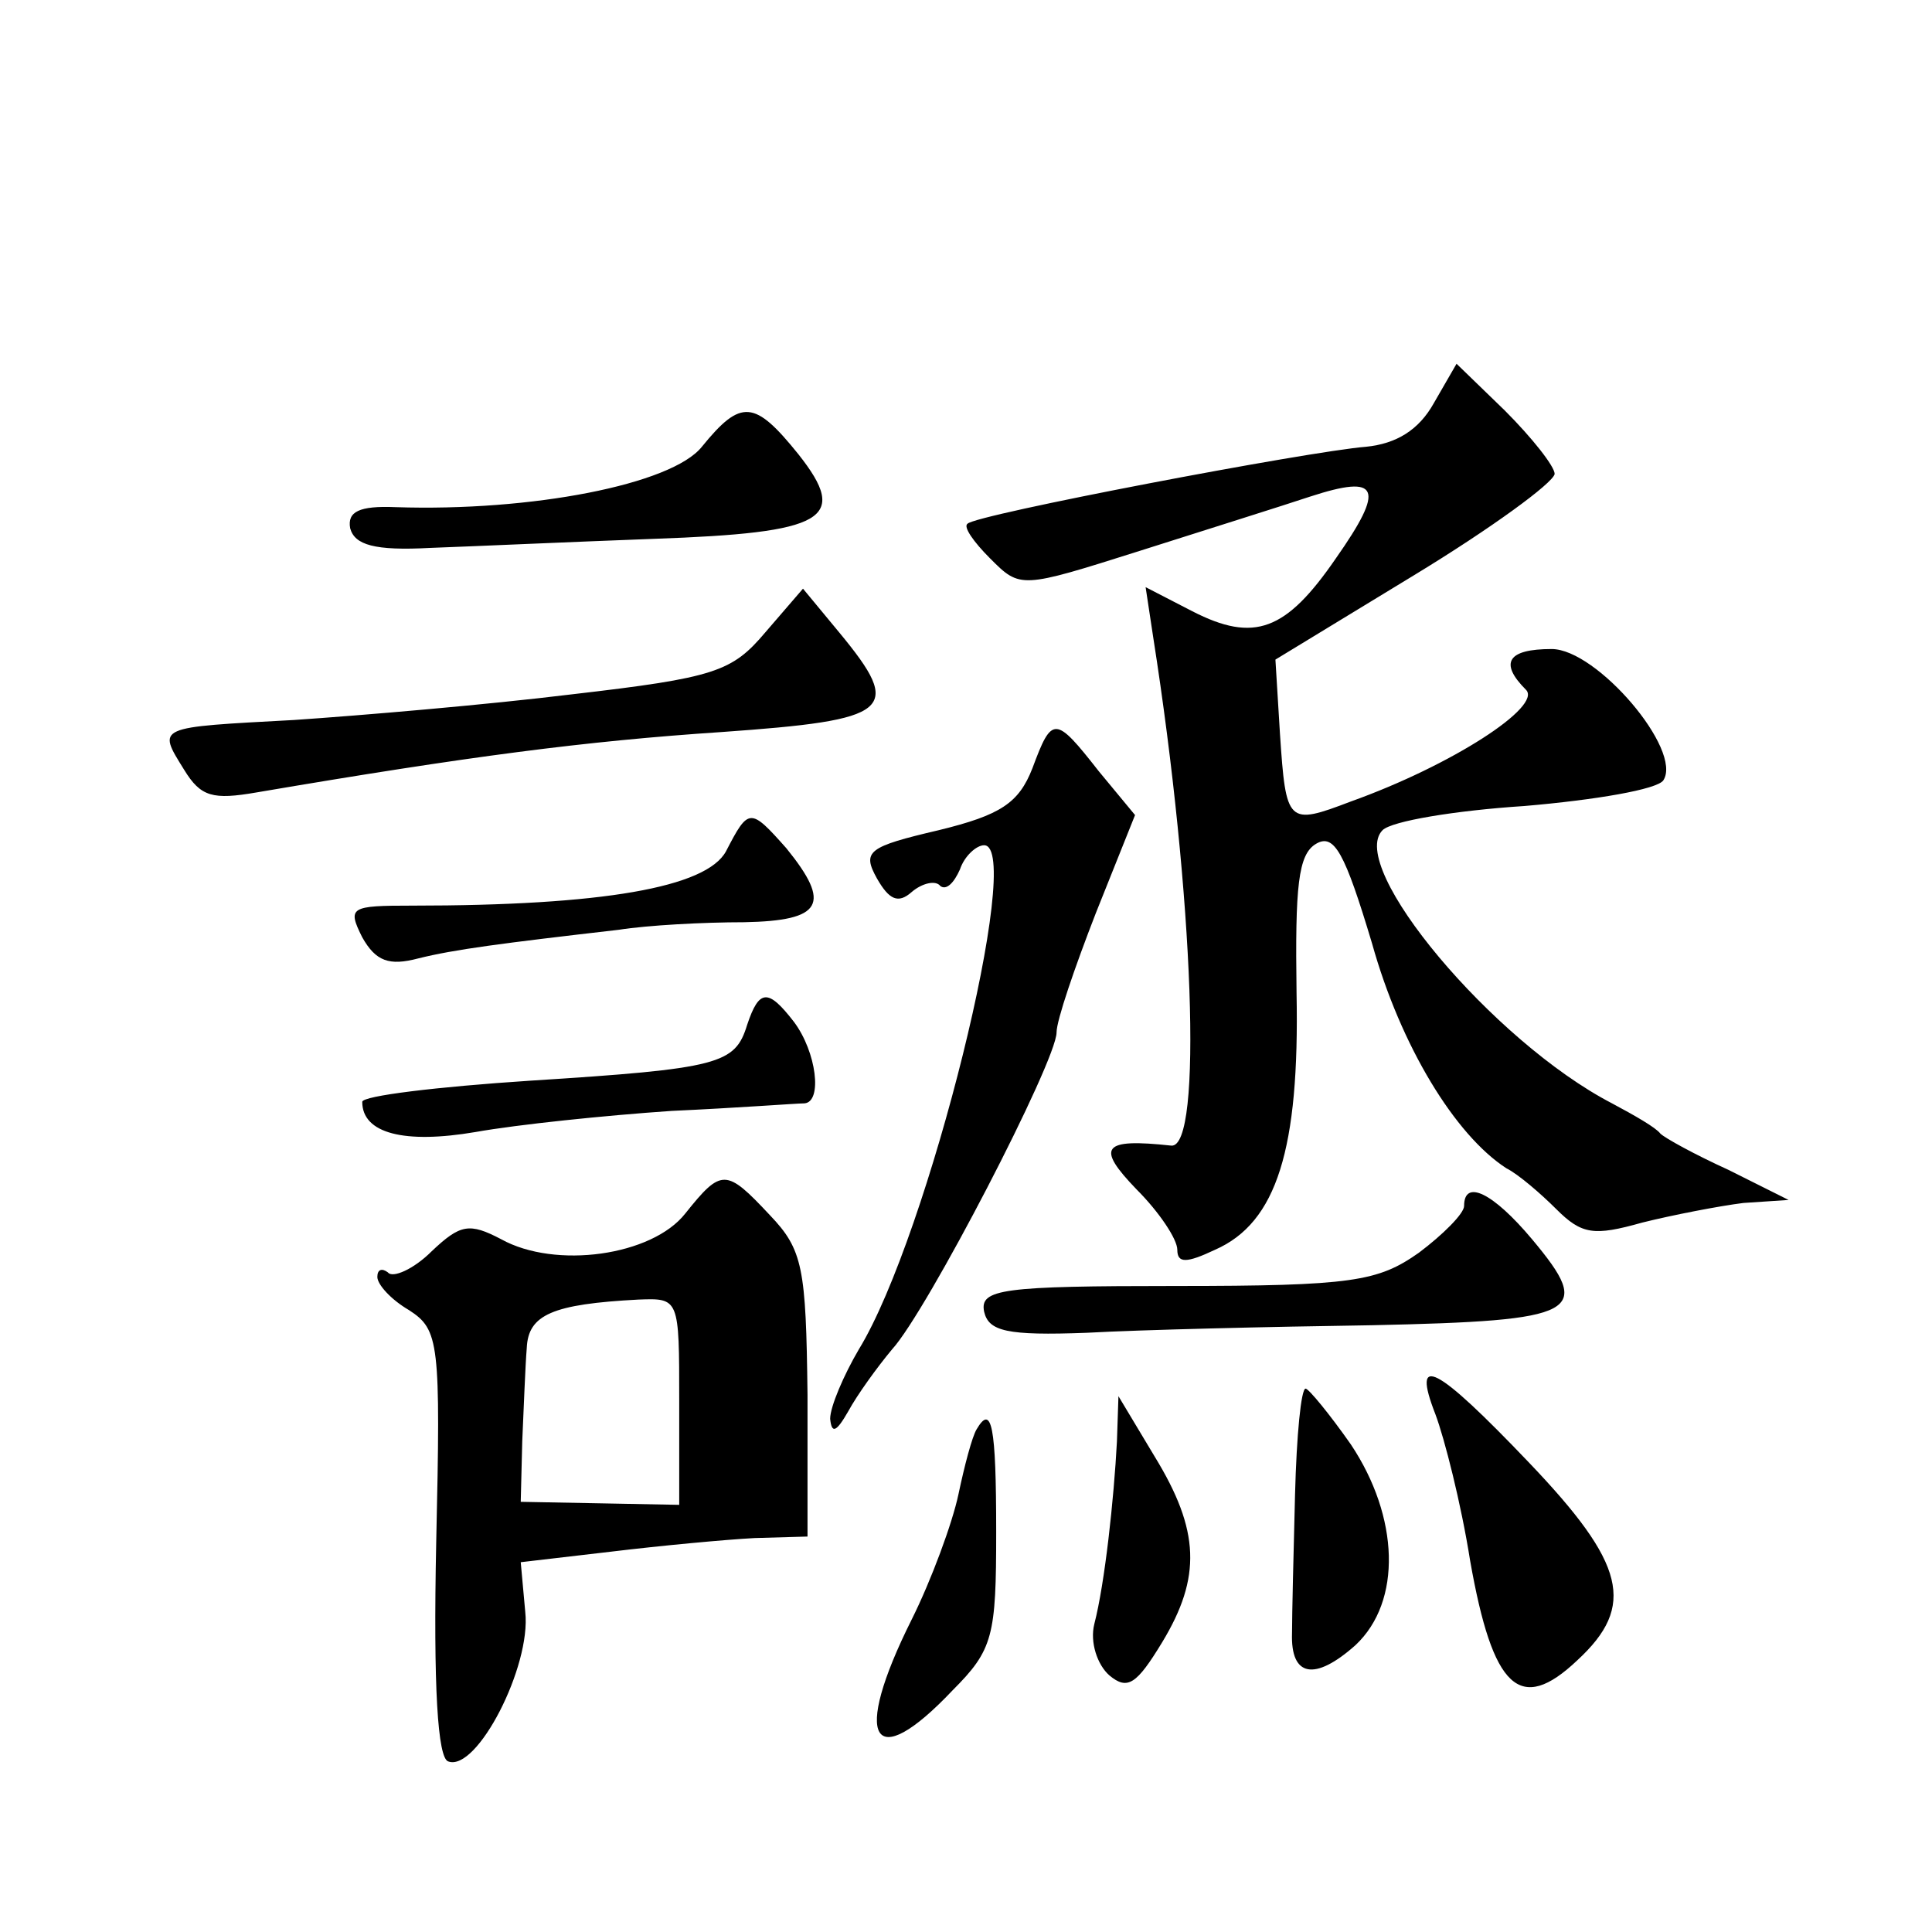
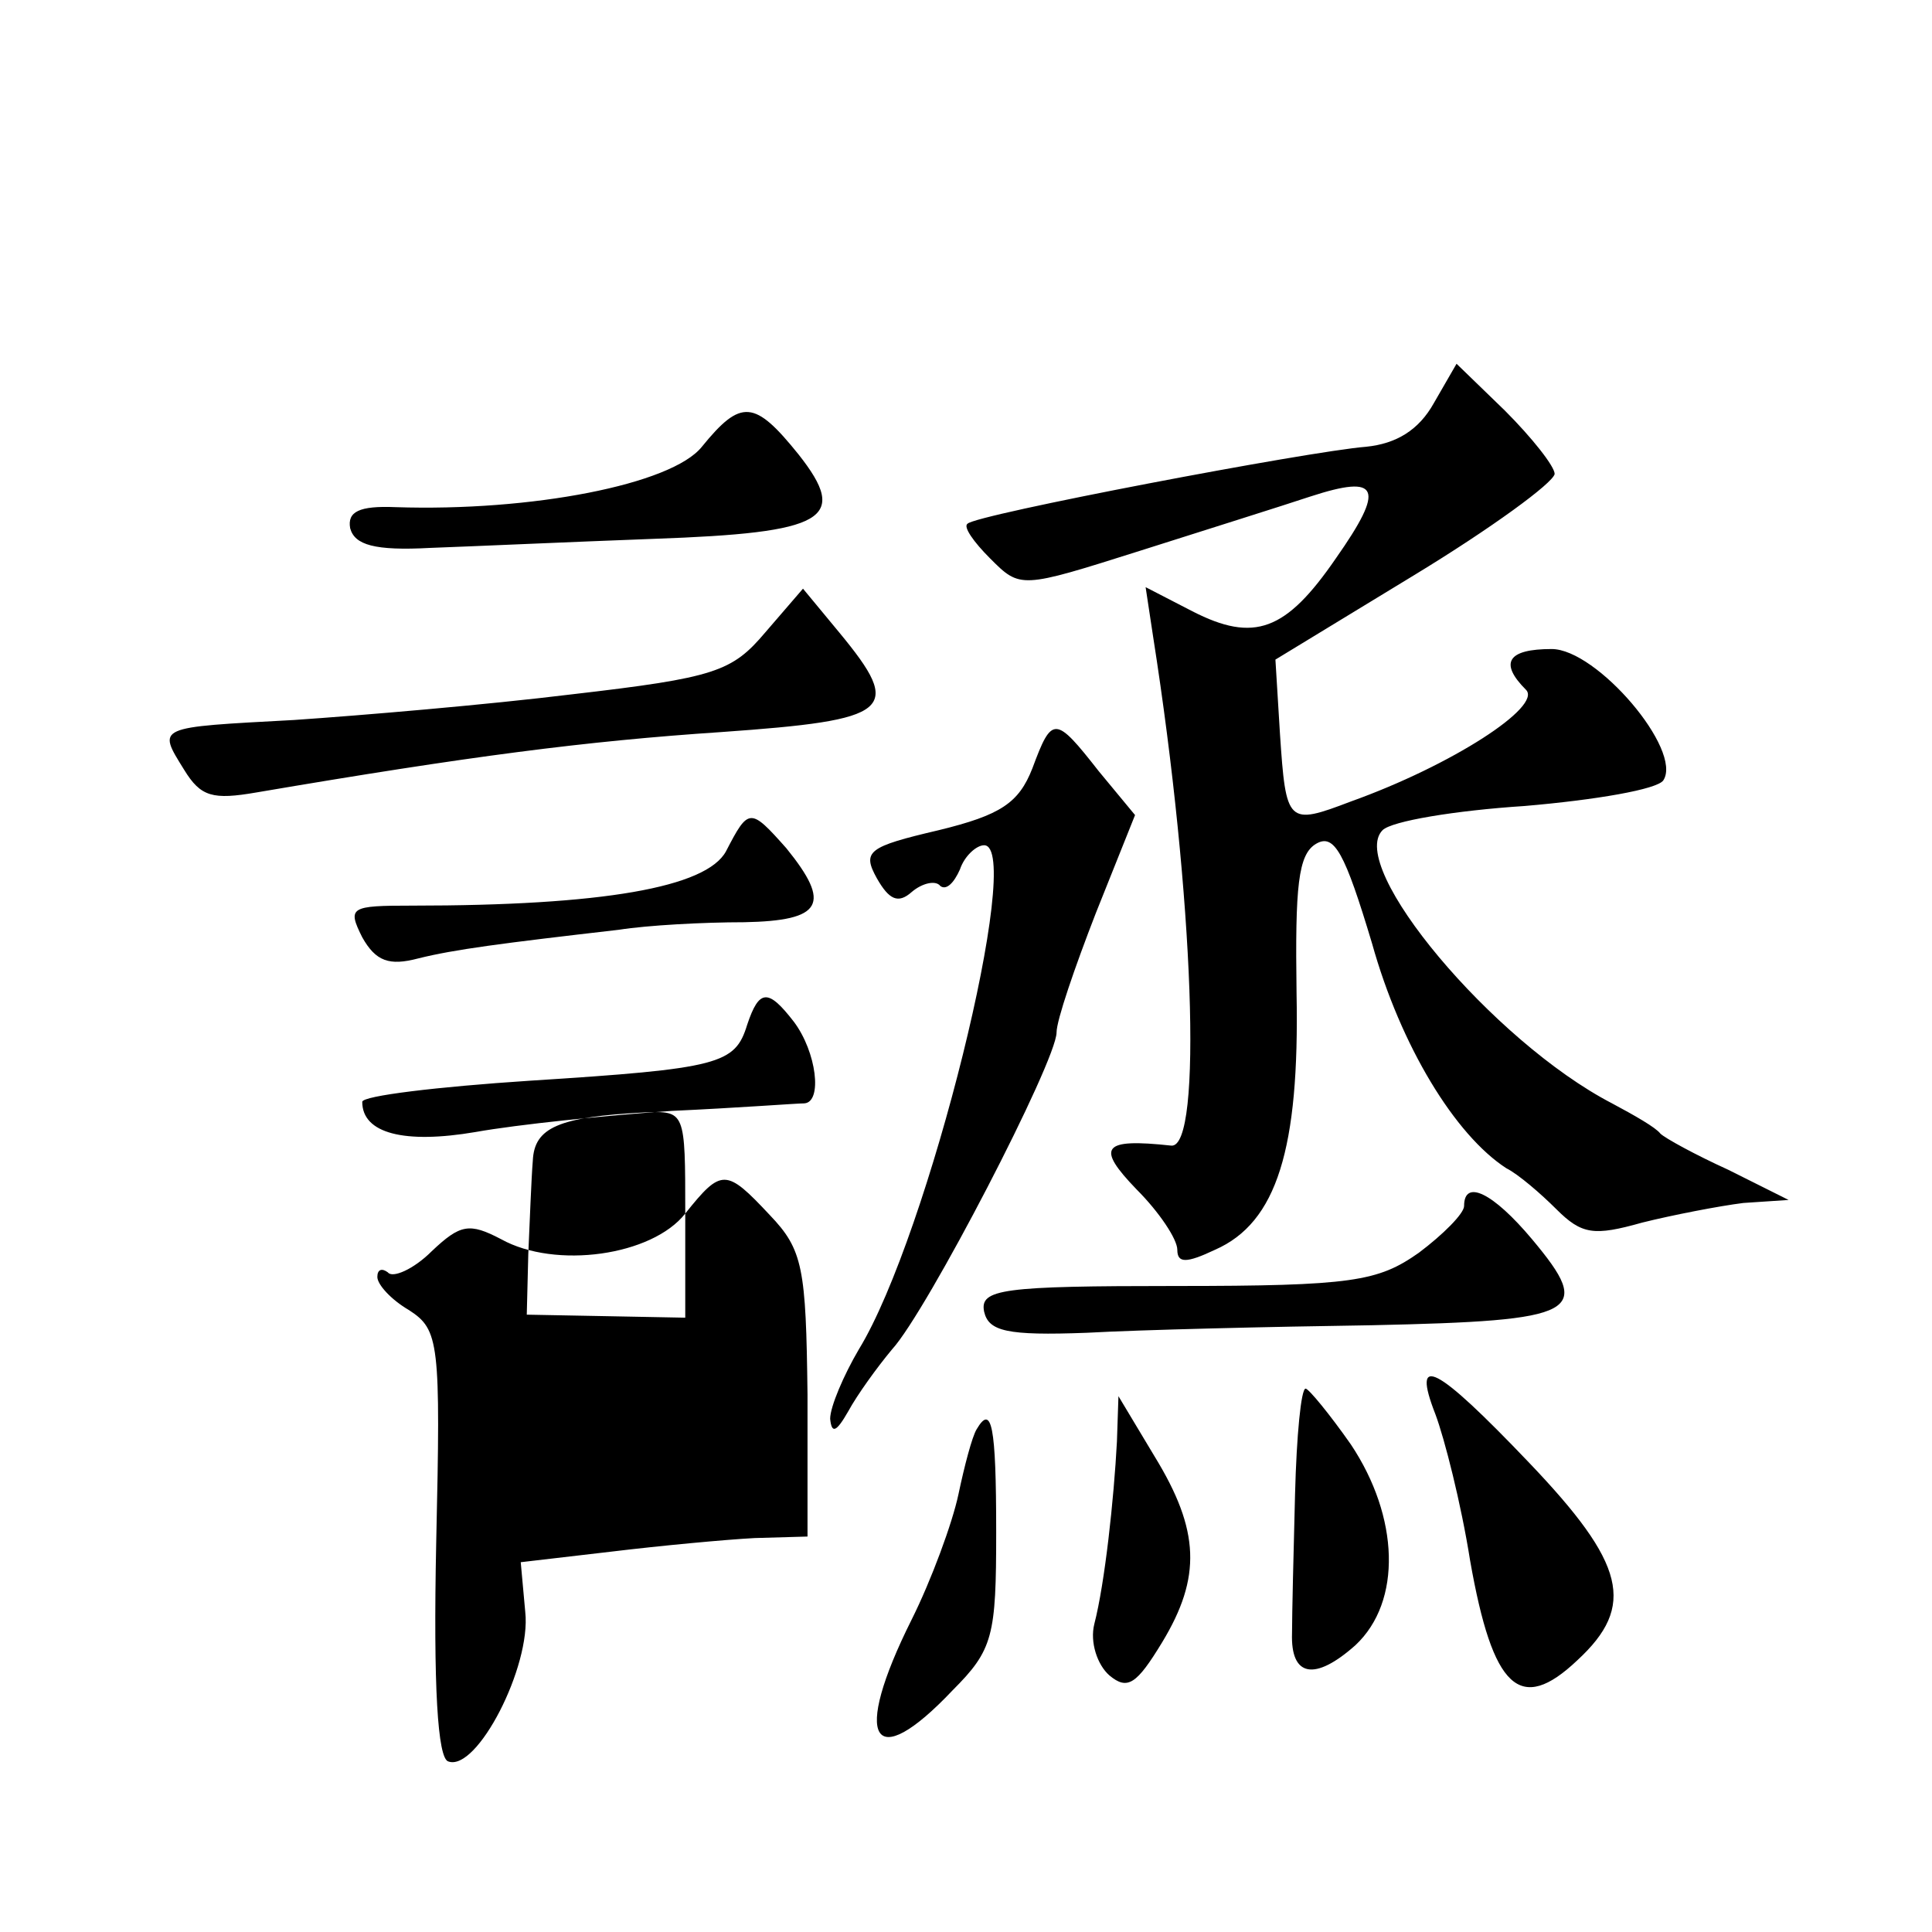
<svg xmlns="http://www.w3.org/2000/svg" version="1.0" width="128pt" height="128pt" viewBox="0 0 128 128" preserveAspectRatio="xMidYMid meet">
  <g transform="translate(0,128) scale(0.1,-0.1)" fill="#0" stroke="none">
-     <path d="M950 1013 c-10 -18 -25 -27 -45 -29 -38 -3 -259 -45 -264 -51 -3 -2 4 -12 15 -23 20 -20 20 -20 99 5 44 14 95 30 113 36 46 15 50 6 17 -41 -33 -48 -54 -56 -95 -35 l-31 16 5 -33 c27 -172 33 -339 12 -337 -46 5 -50 -1 -23 -29 15 -15 27 -33 27 -40 0 -9 6 -9 25 0 41 18 56 67 54 170 -1 71 1 92 13 99 12 7 19 -6 37 -66 19 -68 55 -127 89 -149 8 -4 23 -17 33 -27 17 -17 25 -18 57 -9 20 5 51 11 67 13 l30 2 -40 20 c-22 10 -42 21 -45 24 -3 4 -17 12 -32 20 -79 41 -176 157 -152 181 6 6 48 13 94 16 47 4 88 11 92 17 13 20 -44 87 -74 87 -29 0 -35 -9 -17 -27 11 -11 -49 -50 -116 -74 -42 -16 -43 -15 -47 45 l-3 49 92 56 c51 31 92 61 93 67 0 5 -15 24 -33 42 l-32 31 -15 -26z M465 984 c-20 -25 -113 -43 -203 -40 -24 1 -32 -3 -30 -14 3 -11 16 -15 53 -13 28 1 94 4 148 6 114 4 130 13 96 56 -29 36 -38 37 -64 5z M507 861 c-22 -26 -33 -30 -128 -41 -57 -7 -140 -14 -184 -17 -92 -5 -91 -4 -73 -33 11 -18 19 -20 48 -15 141 24 218 34 308 40 113 8 121 14 78 66 l-24 29 -25 -29z M684 771 c-9 -23 -21 -31 -62 -41 -47 -11 -51 -14 -41 -32 8 -14 14 -17 23 -9 7 6 16 8 19 4 4 -3 9 2 13 11 3 9 11 16 16 16 27 0 -37 -259 -83 -334 -10 -17 -19 -38 -19 -46 1 -10 4 -9 12 5 6 11 19 29 29 41 23 25 109 191 109 210 0 8 12 43 26 79 l26 65 -24 29 c-29 37 -31 37 -44 2z M481 716 c-13 -24 -82 -36 -208 -36 -41 0 -43 -1 -33 -21 9 -16 18 -19 37 -14 24 6 55 10 133 19 19 3 56 5 83 5 52 1 58 12 28 49 -24 27 -25 27 -40 -2z M495 601 c-8 -26 -18 -29 -144 -37 -61 -4 -111 -10 -111 -14 0 -21 28 -28 75 -20 28 5 86 11 130 14 44 2 83 5 88 5 12 1 8 34 -7 54 -17 22 -23 22 -31 -2z M454 476 c-22 -28 -86 -37 -122 -17 -21 11 -27 10 -46 -8 -12 -12 -26 -18 -29 -14 -4 3 -7 2 -7 -3 0 -5 9 -15 21 -22 20 -13 21 -21 18 -154 -2 -96 1 -143 8 -145 19 -7 55 63 51 99 l-3 33 60 7 c33 4 76 8 95 9 l35 1 0 94 c-1 84 -3 96 -25 119 -29 31 -32 31 -56 1z m-4 -124 l0 -69 -52 1 -53 1 1 40 c1 22 2 50 3 62 1 22 17 29 74 32 27 1 27 1 27 -67z M970 481 c0 -5 -14 -19 -30 -31 -27 -19 -44 -22 -161 -22 -115 0 -130 -2 -127 -17 3 -13 15 -16 68 -14 36 2 121 4 189 5 138 3 147 8 106 57 -26 31 -45 40 -45 22z M951 343 c6 -16 17 -59 23 -97 15 -85 33 -102 71 -66 39 36 32 64 -32 131 -62 65 -78 73 -62 32z M858 290 c-1 -38 -2 -80 -2 -92 -1 -29 15 -32 42 -8 31 29 29 85 -3 133 -14 20 -28 37 -30 37 -3 0 -6 -31 -7 -70z M740 325 c-2 -38 -8 -94 -15 -121 -3 -12 2 -27 10 -34 12 -10 18 -6 35 22 26 43 25 74 -5 123 l-24 40 -1 -30z M647 333 c-3 -5 -8 -24 -12 -43 -4 -19 -18 -57 -31 -83 -40 -80 -26 -103 27 -47 27 27 29 36 29 105 0 71 -3 85 -13 68z" />
+     <path d="M950 1013 c-10 -18 -25 -27 -45 -29 -38 -3 -259 -45 -264 -51 -3 -2 4 -12 15 -23 20 -20 20 -20 99 5 44 14 95 30 113 36 46 15 50 6 17 -41 -33 -48 -54 -56 -95 -35 l-31 16 5 -33 c27 -172 33 -339 12 -337 -46 5 -50 -1 -23 -29 15 -15 27 -33 27 -40 0 -9 6 -9 25 0 41 18 56 67 54 170 -1 71 1 92 13 99 12 7 19 -6 37 -66 19 -68 55 -127 89 -149 8 -4 23 -17 33 -27 17 -17 25 -18 57 -9 20 5 51 11 67 13 l30 2 -40 20 c-22 10 -42 21 -45 24 -3 4 -17 12 -32 20 -79 41 -176 157 -152 181 6 6 48 13 94 16 47 4 88 11 92 17 13 20 -44 87 -74 87 -29 0 -35 -9 -17 -27 11 -11 -49 -50 -116 -74 -42 -16 -43 -15 -47 45 l-3 49 92 56 c51 31 92 61 93 67 0 5 -15 24 -33 42 l-32 31 -15 -26z M465 984 c-20 -25 -113 -43 -203 -40 -24 1 -32 -3 -30 -14 3 -11 16 -15 53 -13 28 1 94 4 148 6 114 4 130 13 96 56 -29 36 -38 37 -64 5z M507 861 c-22 -26 -33 -30 -128 -41 -57 -7 -140 -14 -184 -17 -92 -5 -91 -4 -73 -33 11 -18 19 -20 48 -15 141 24 218 34 308 40 113 8 121 14 78 66 l-24 29 -25 -29z M684 771 c-9 -23 -21 -31 -62 -41 -47 -11 -51 -14 -41 -32 8 -14 14 -17 23 -9 7 6 16 8 19 4 4 -3 9 2 13 11 3 9 11 16 16 16 27 0 -37 -259 -83 -334 -10 -17 -19 -38 -19 -46 1 -10 4 -9 12 5 6 11 19 29 29 41 23 25 109 191 109 210 0 8 12 43 26 79 l26 65 -24 29 c-29 37 -31 37 -44 2z M481 716 c-13 -24 -82 -36 -208 -36 -41 0 -43 -1 -33 -21 9 -16 18 -19 37 -14 24 6 55 10 133 19 19 3 56 5 83 5 52 1 58 12 28 49 -24 27 -25 27 -40 -2z M495 601 c-8 -26 -18 -29 -144 -37 -61 -4 -111 -10 -111 -14 0 -21 28 -28 75 -20 28 5 86 11 130 14 44 2 83 5 88 5 12 1 8 34 -7 54 -17 22 -23 22 -31 -2z M454 476 c-22 -28 -86 -37 -122 -17 -21 11 -27 10 -46 -8 -12 -12 -26 -18 -29 -14 -4 3 -7 2 -7 -3 0 -5 9 -15 21 -22 20 -13 21 -21 18 -154 -2 -96 1 -143 8 -145 19 -7 55 63 51 99 l-3 33 60 7 c33 4 76 8 95 9 l35 1 0 94 c-1 84 -3 96 -25 119 -29 31 -32 31 -56 1z l0 -69 -52 1 -53 1 1 40 c1 22 2 50 3 62 1 22 17 29 74 32 27 1 27 1 27 -67z M970 481 c0 -5 -14 -19 -30 -31 -27 -19 -44 -22 -161 -22 -115 0 -130 -2 -127 -17 3 -13 15 -16 68 -14 36 2 121 4 189 5 138 3 147 8 106 57 -26 31 -45 40 -45 22z M951 343 c6 -16 17 -59 23 -97 15 -85 33 -102 71 -66 39 36 32 64 -32 131 -62 65 -78 73 -62 32z M858 290 c-1 -38 -2 -80 -2 -92 -1 -29 15 -32 42 -8 31 29 29 85 -3 133 -14 20 -28 37 -30 37 -3 0 -6 -31 -7 -70z M740 325 c-2 -38 -8 -94 -15 -121 -3 -12 2 -27 10 -34 12 -10 18 -6 35 22 26 43 25 74 -5 123 l-24 40 -1 -30z M647 333 c-3 -5 -8 -24 -12 -43 -4 -19 -18 -57 -31 -83 -40 -80 -26 -103 27 -47 27 27 29 36 29 105 0 71 -3 85 -13 68z" />
  </g>
</svg>